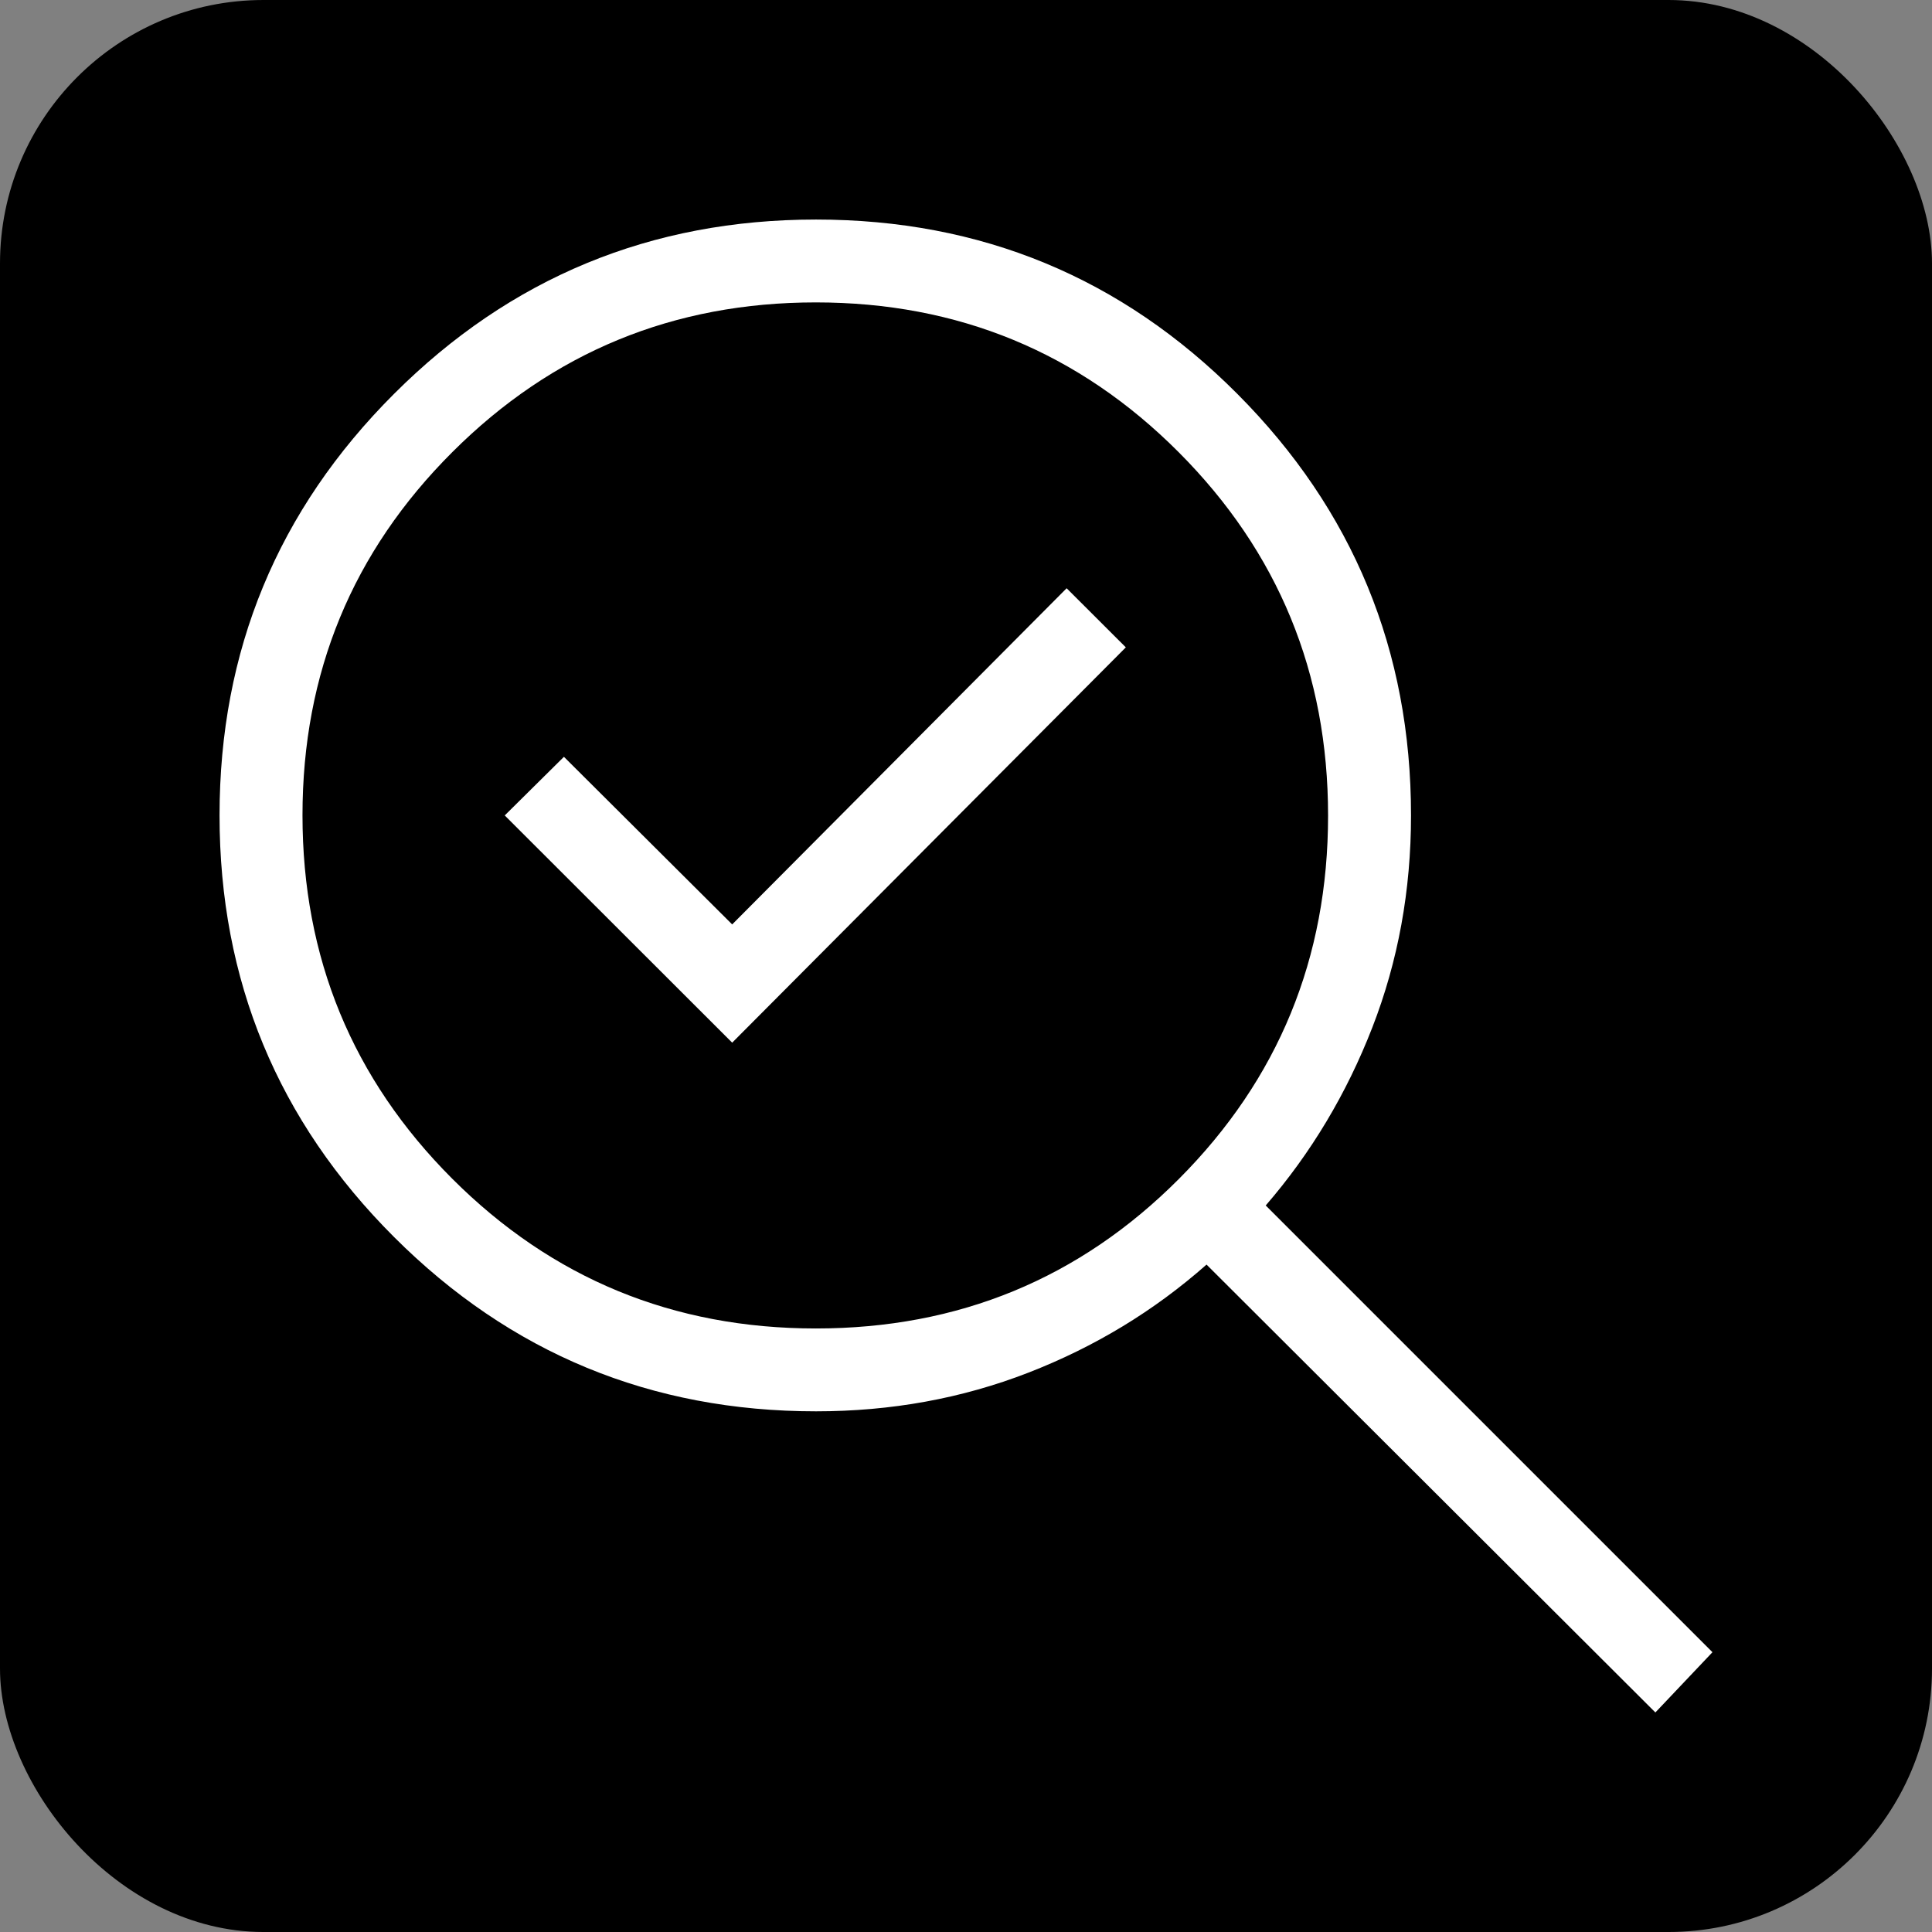
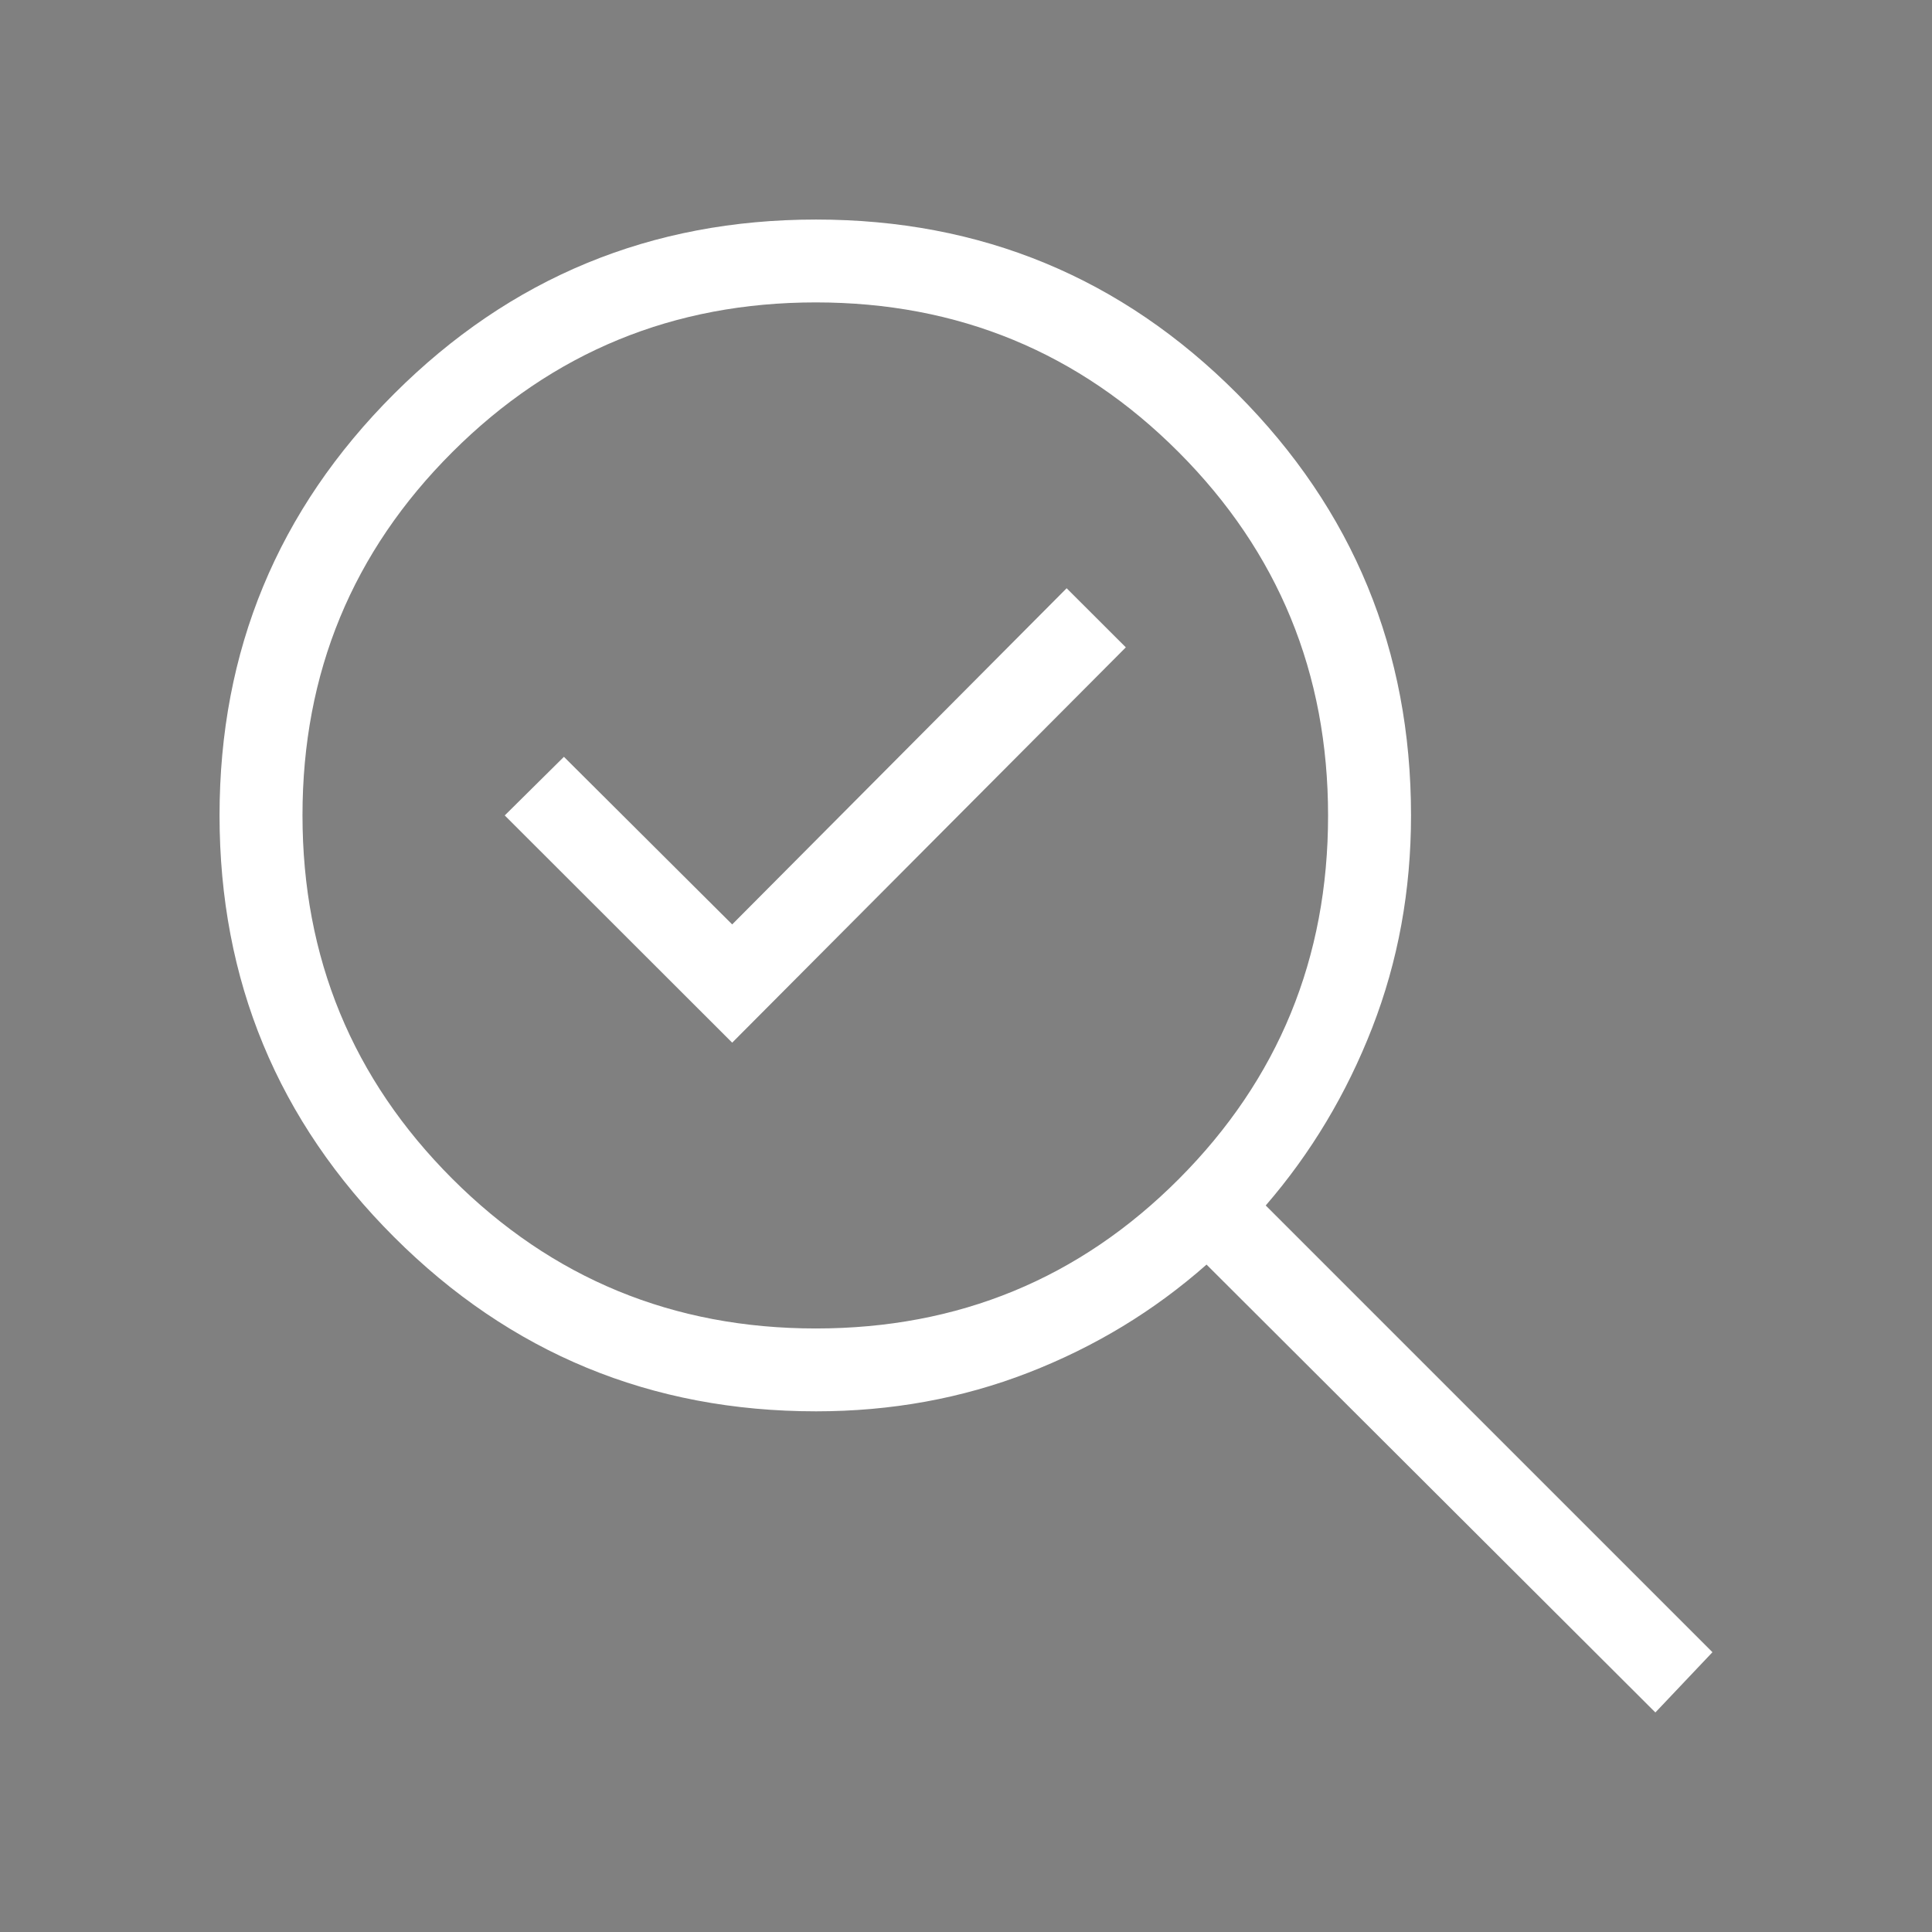
<svg xmlns="http://www.w3.org/2000/svg" width="44px" height="44px" viewBox="0 0 44 44" version="1.1">
  <rect x="0" y="0" width="44" height="44" fill="#808080" stroke="none" />
  <title>icon-bauueberwachung-control</title>
  <g id="icon-bauueberwachung-control" stroke="none" stroke-width="1" fill="none" fill-rule="evenodd">
-     <rect id="Rectangle" fill="#000000" x="0" y="0" width="44" height="44" rx="6" />
    <path d="M18.581,30.255 C21.829,30.255 24.585,29.12 26.849,26.849 C29.114,24.577 30.246,21.82 30.246,18.575 C30.246,15.331 29.112,12.572 26.843,10.298 C24.575,8.024 21.82,6.887 18.579,6.887 C15.339,6.887 12.58,8.022 10.304,10.294 C8.027,12.565 6.889,15.322 6.889,18.567 C6.889,21.811 8.026,24.57 10.299,26.844 C12.573,29.118 15.333,30.255 18.581,30.255 L18.581,30.255 Z M16.675,23.746 L25.64,14.743 L24.292,13.397 L16.675,21.053 L12.843,17.236 L11.495,18.571 L16.675,23.746 L16.675,23.746 Z M18.585,32.142 C14.827,32.142 11.623,30.819 8.974,28.172 C6.325,25.526 5,22.325 5,18.571 C5,14.817 6.325,11.616 8.974,8.97 C11.623,6.323 14.827,5 18.585,5 C22.344,5 25.542,6.323 28.179,8.97 C30.816,11.616 32.135,14.817 32.135,18.571 C32.135,20.28 31.841,21.889 31.254,23.399 C30.667,24.91 29.857,26.261 28.826,27.454 L39,37.628 L37.7,39 L27.478,28.8 C26.284,29.855 24.931,30.675 23.419,31.262 C21.907,31.849 20.296,32.142 18.585,32.142 Z" id="Shape" fill="#FFFFFF" fill-rule="nonzero" />
  </g>
</svg>